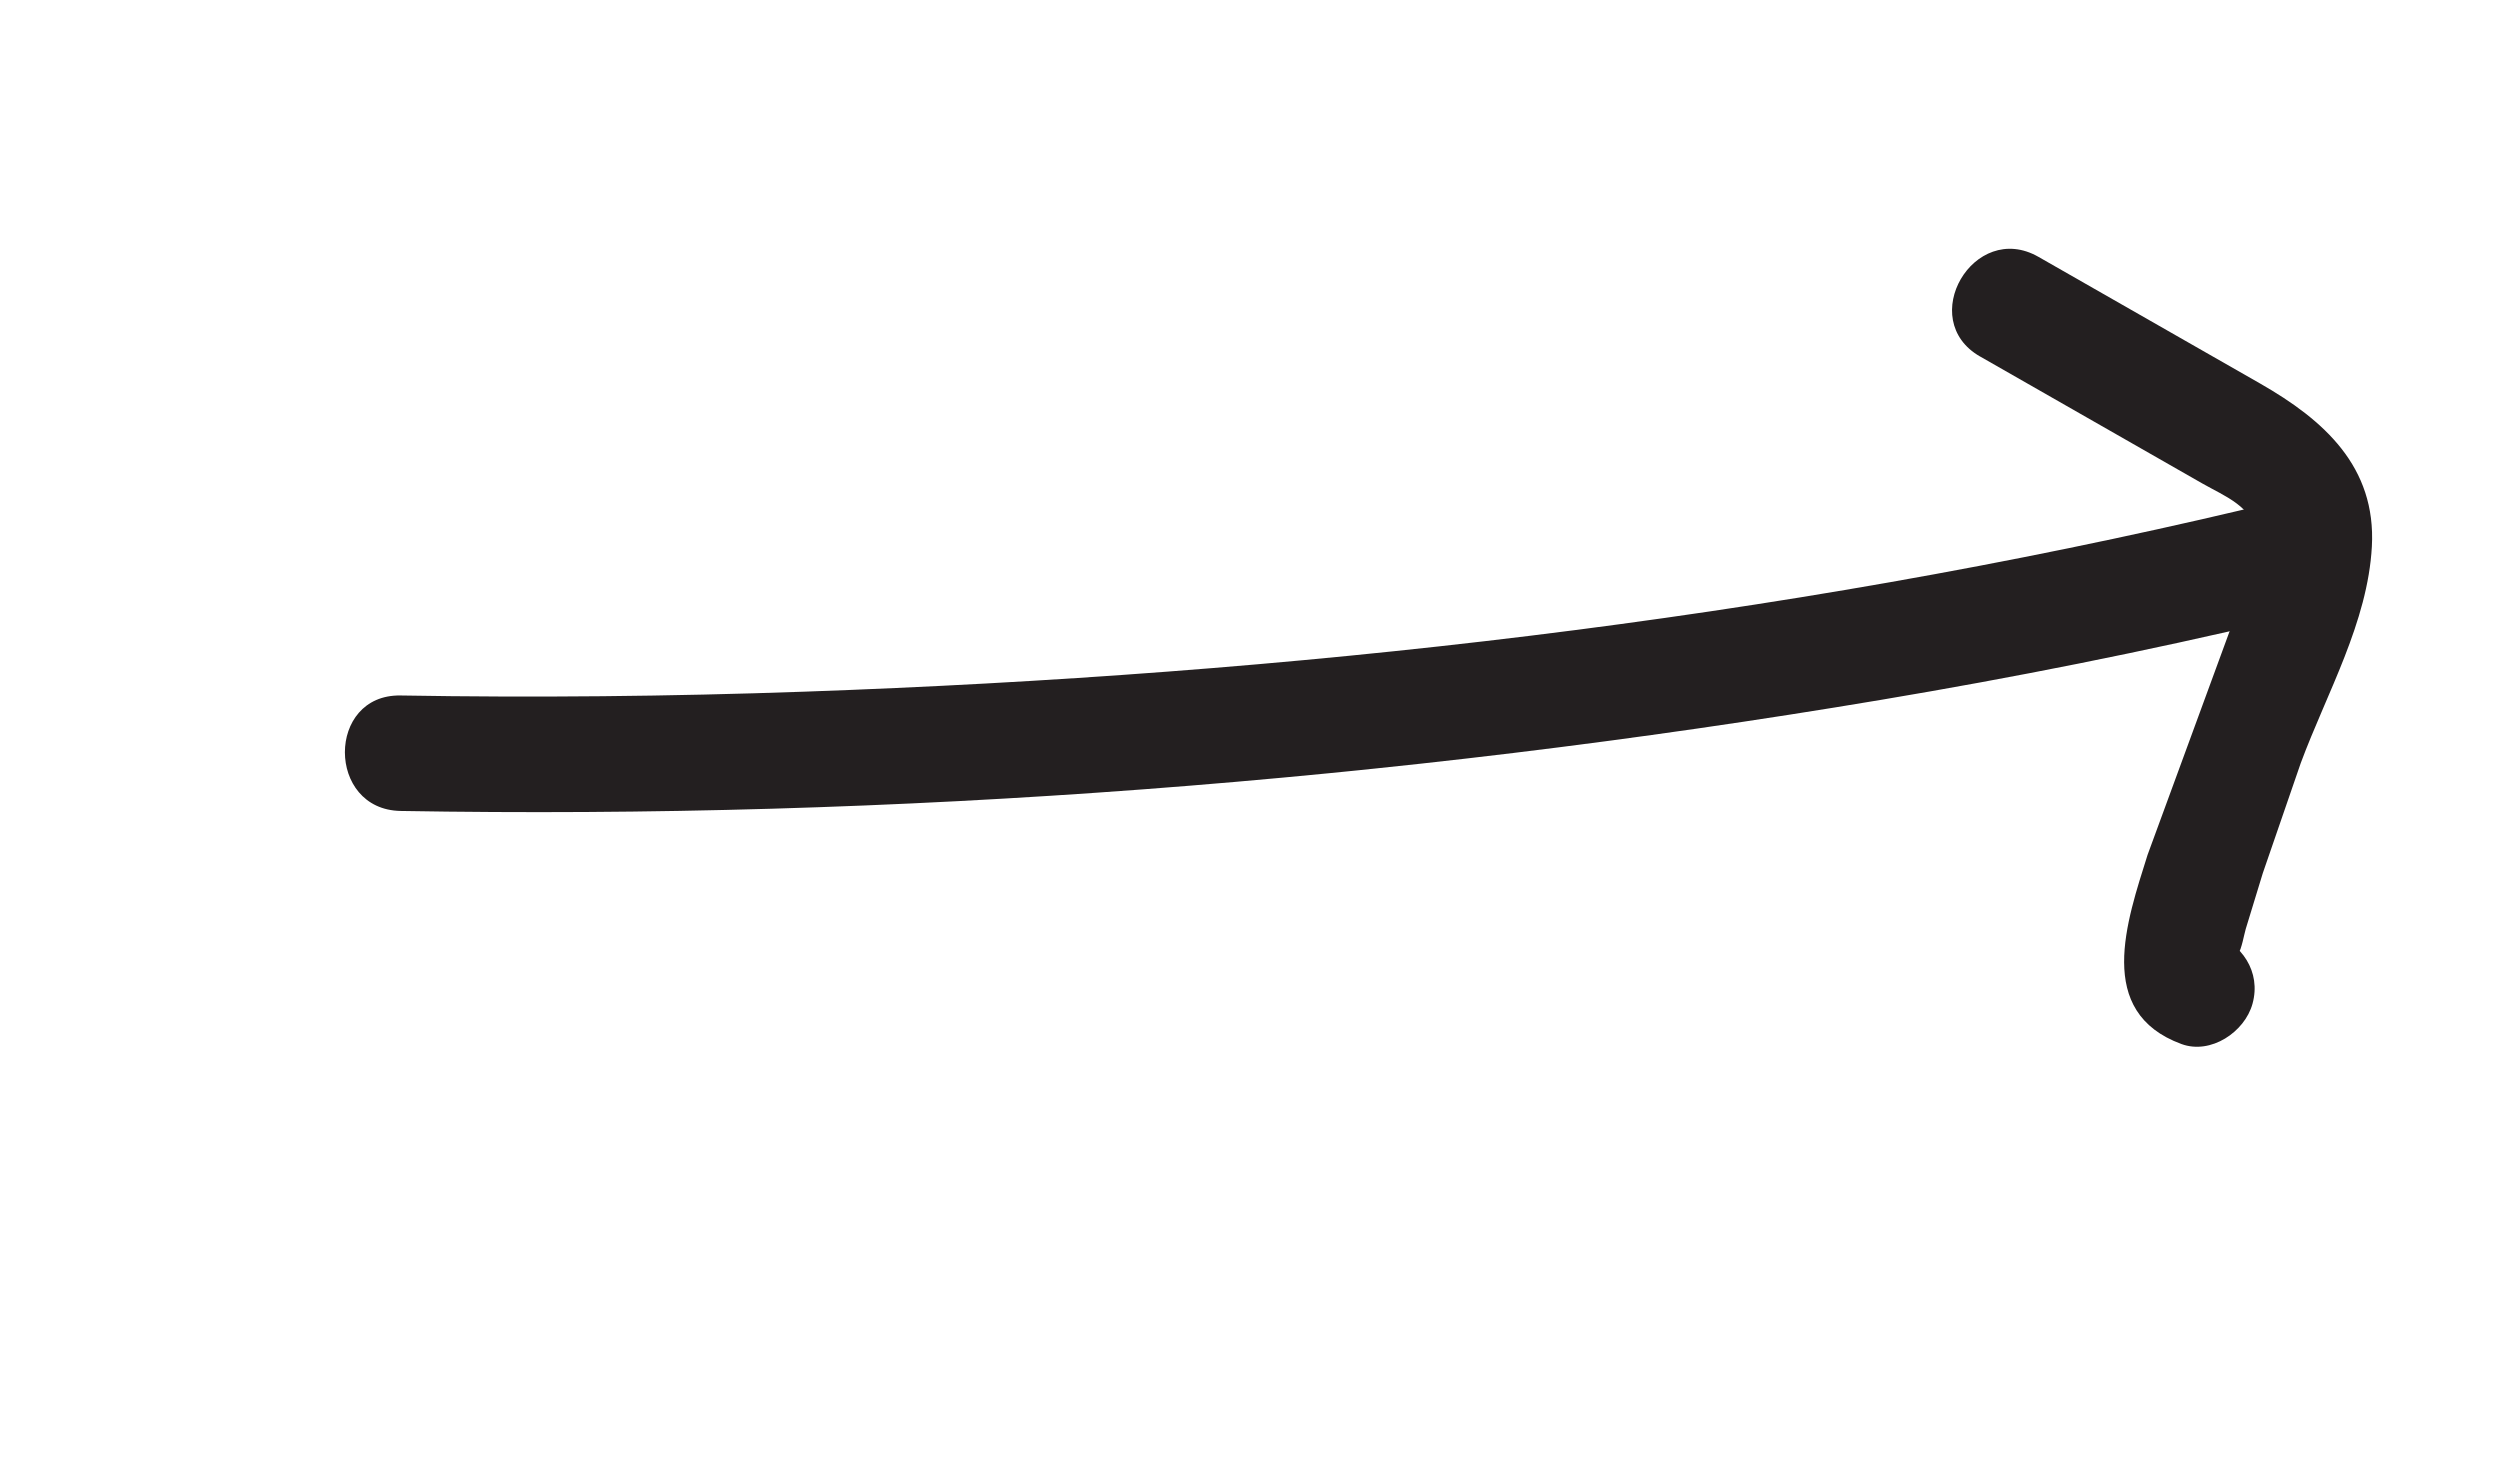
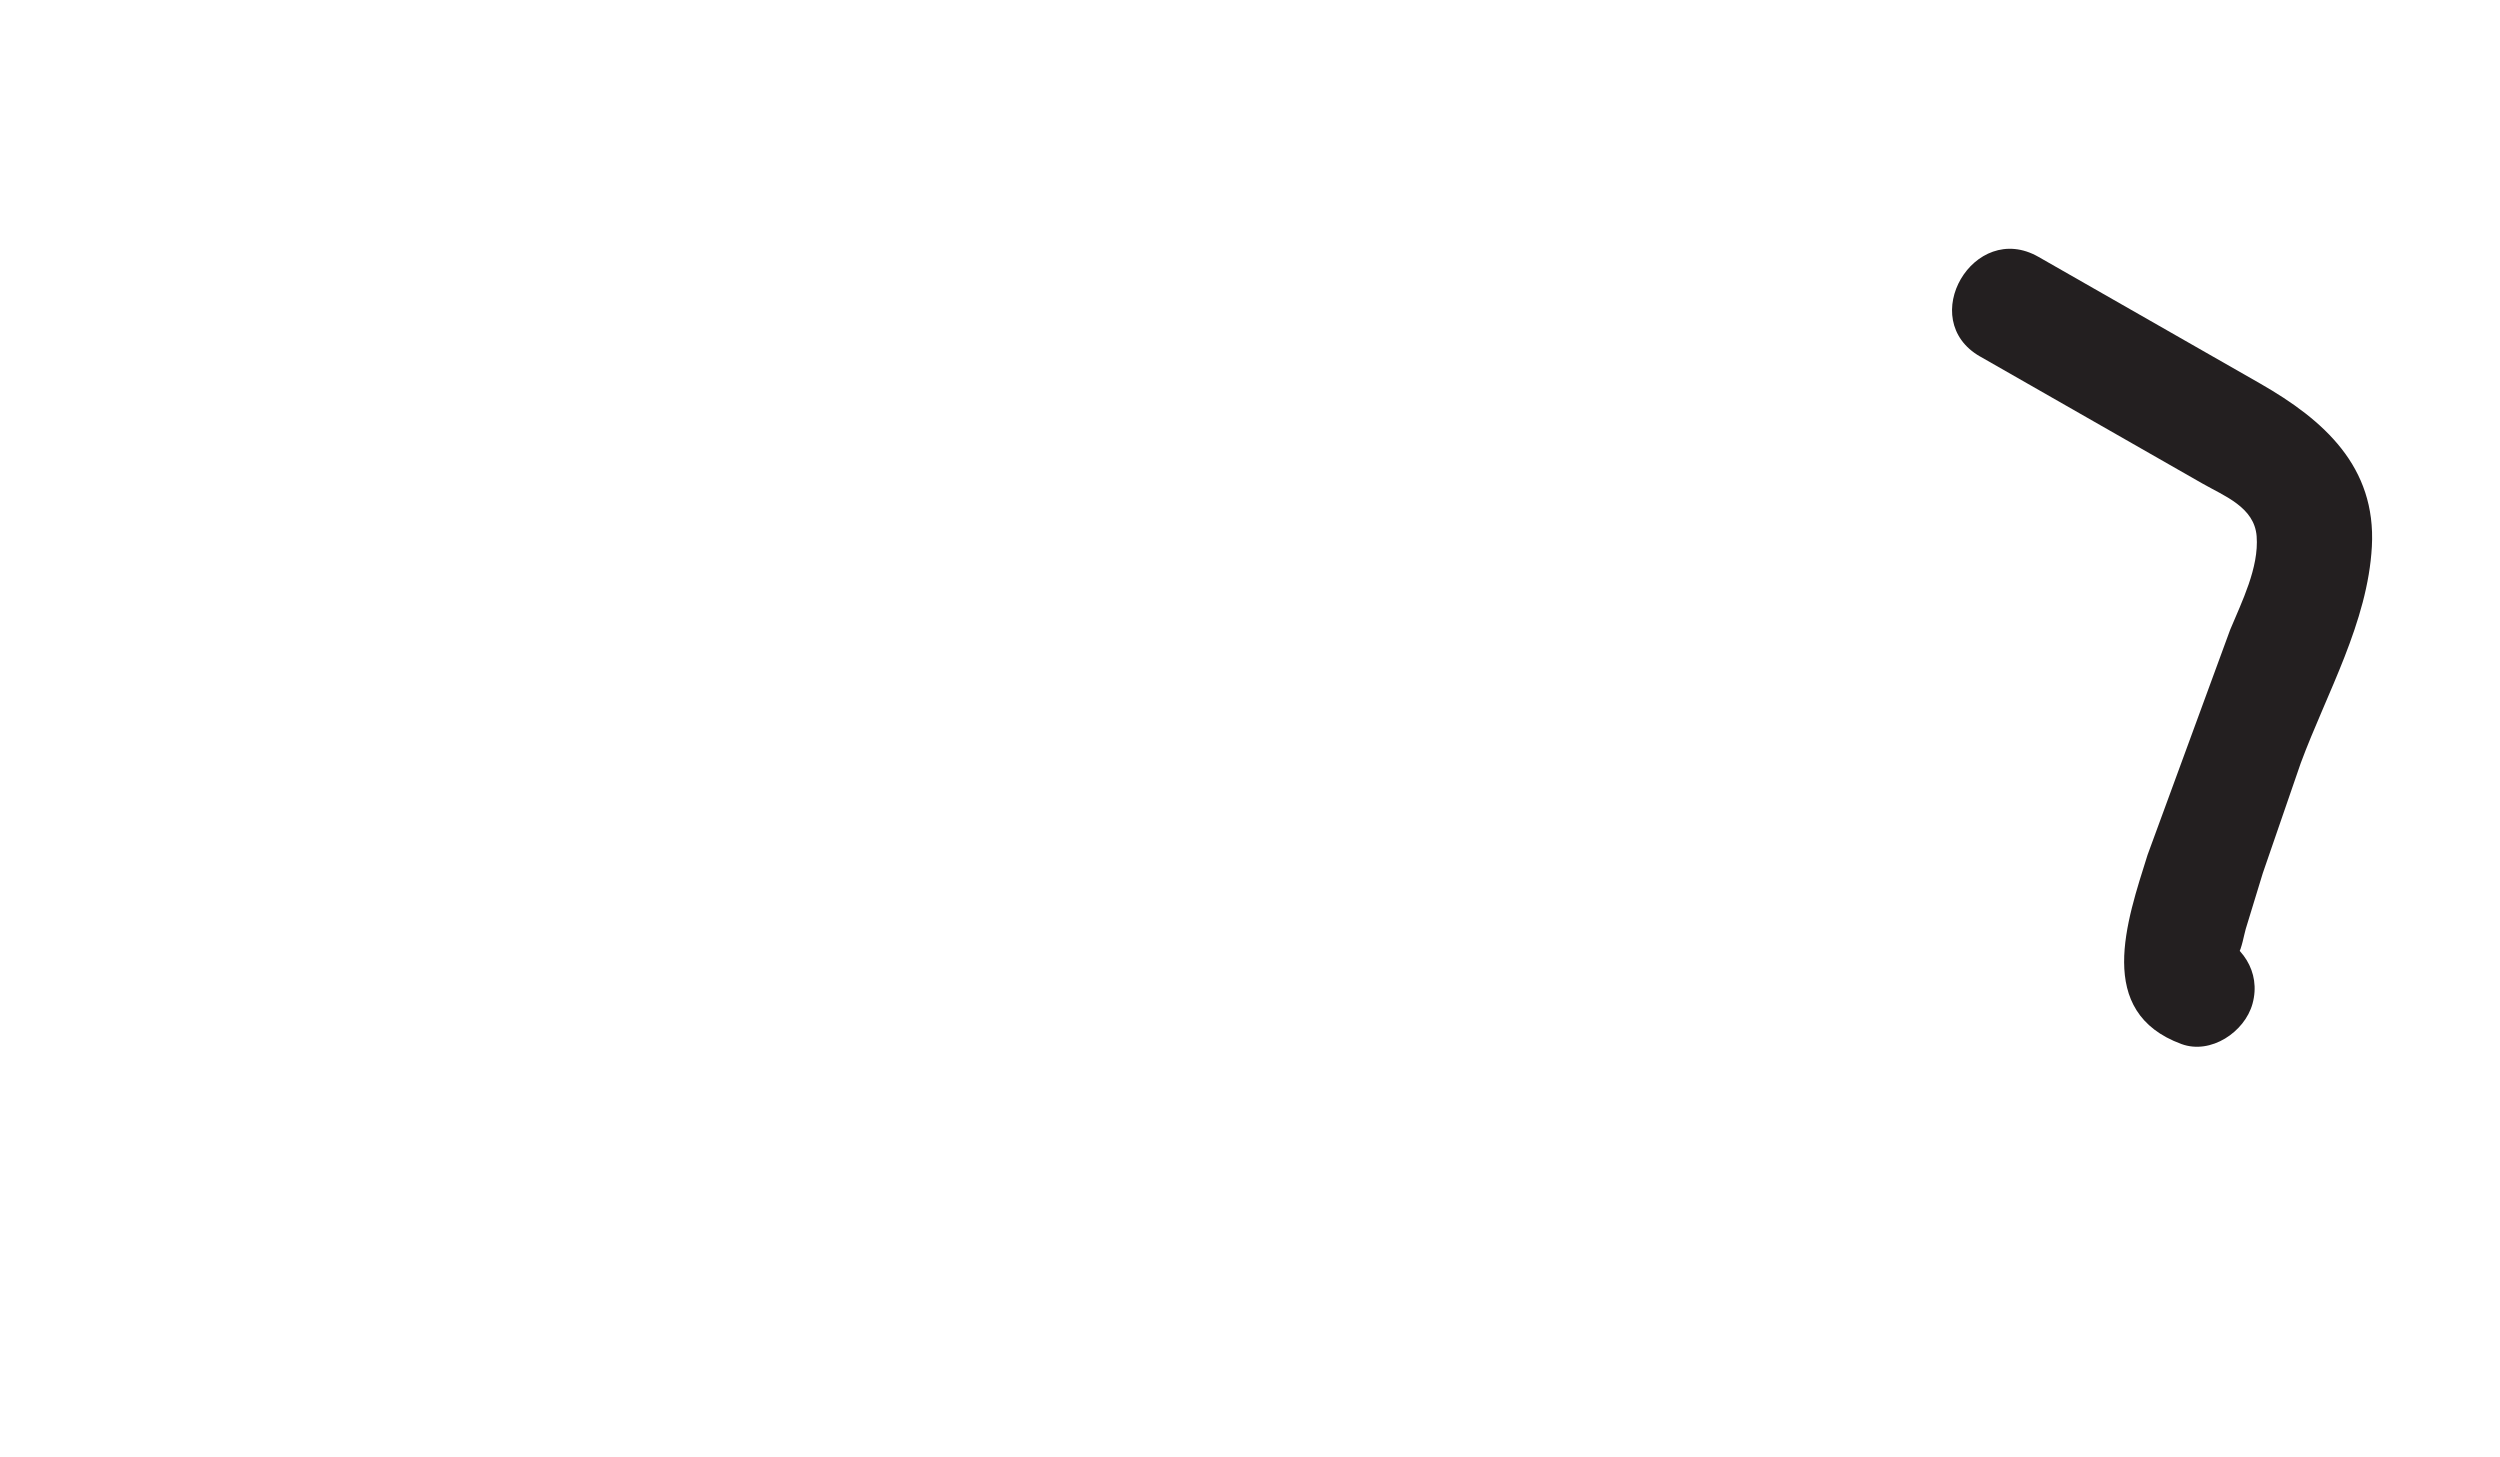
<svg xmlns="http://www.w3.org/2000/svg" viewBox="0 0 81.188 47.32" fill="#231f20">
-   <path d="m13.011,26.336c16.067.277,32.222-.947,48.069-3.607,4.31-.723,8.598-1.574,12.85-2.581,2.347-.556,1.354-4.172-.997-3.616-15.314,3.624-31.094,5.376-46.806,5.93-4.37.154-8.744.199-13.116.124-2.414-.042-2.414,3.708,0,3.75h0Z" />
  <path d="M64.308 11.579l7.203 4.116c.732.419 1.701.774 1.774 1.72.078 1.017-.481 2.126-.861 3.039l-2.682 7.31c-.672 2.148-1.724 5.105 1.103 6.142.951.349 2.054-.391 2.306-1.31.287-1.045-.355-1.957-1.31-2.306l-.206-.076.827.482.205.537c-.079-.188-.073-.273.019-.254.113-.164.191-.629.244-.808l.554-1.812 1.235-3.582c.844-2.272 2.173-4.565 2.308-7.028.143-2.593-1.56-4.111-3.625-5.292l-7.203-4.116c-2.099-1.199-3.99 2.04-1.893 3.238h0z" />
</svg>